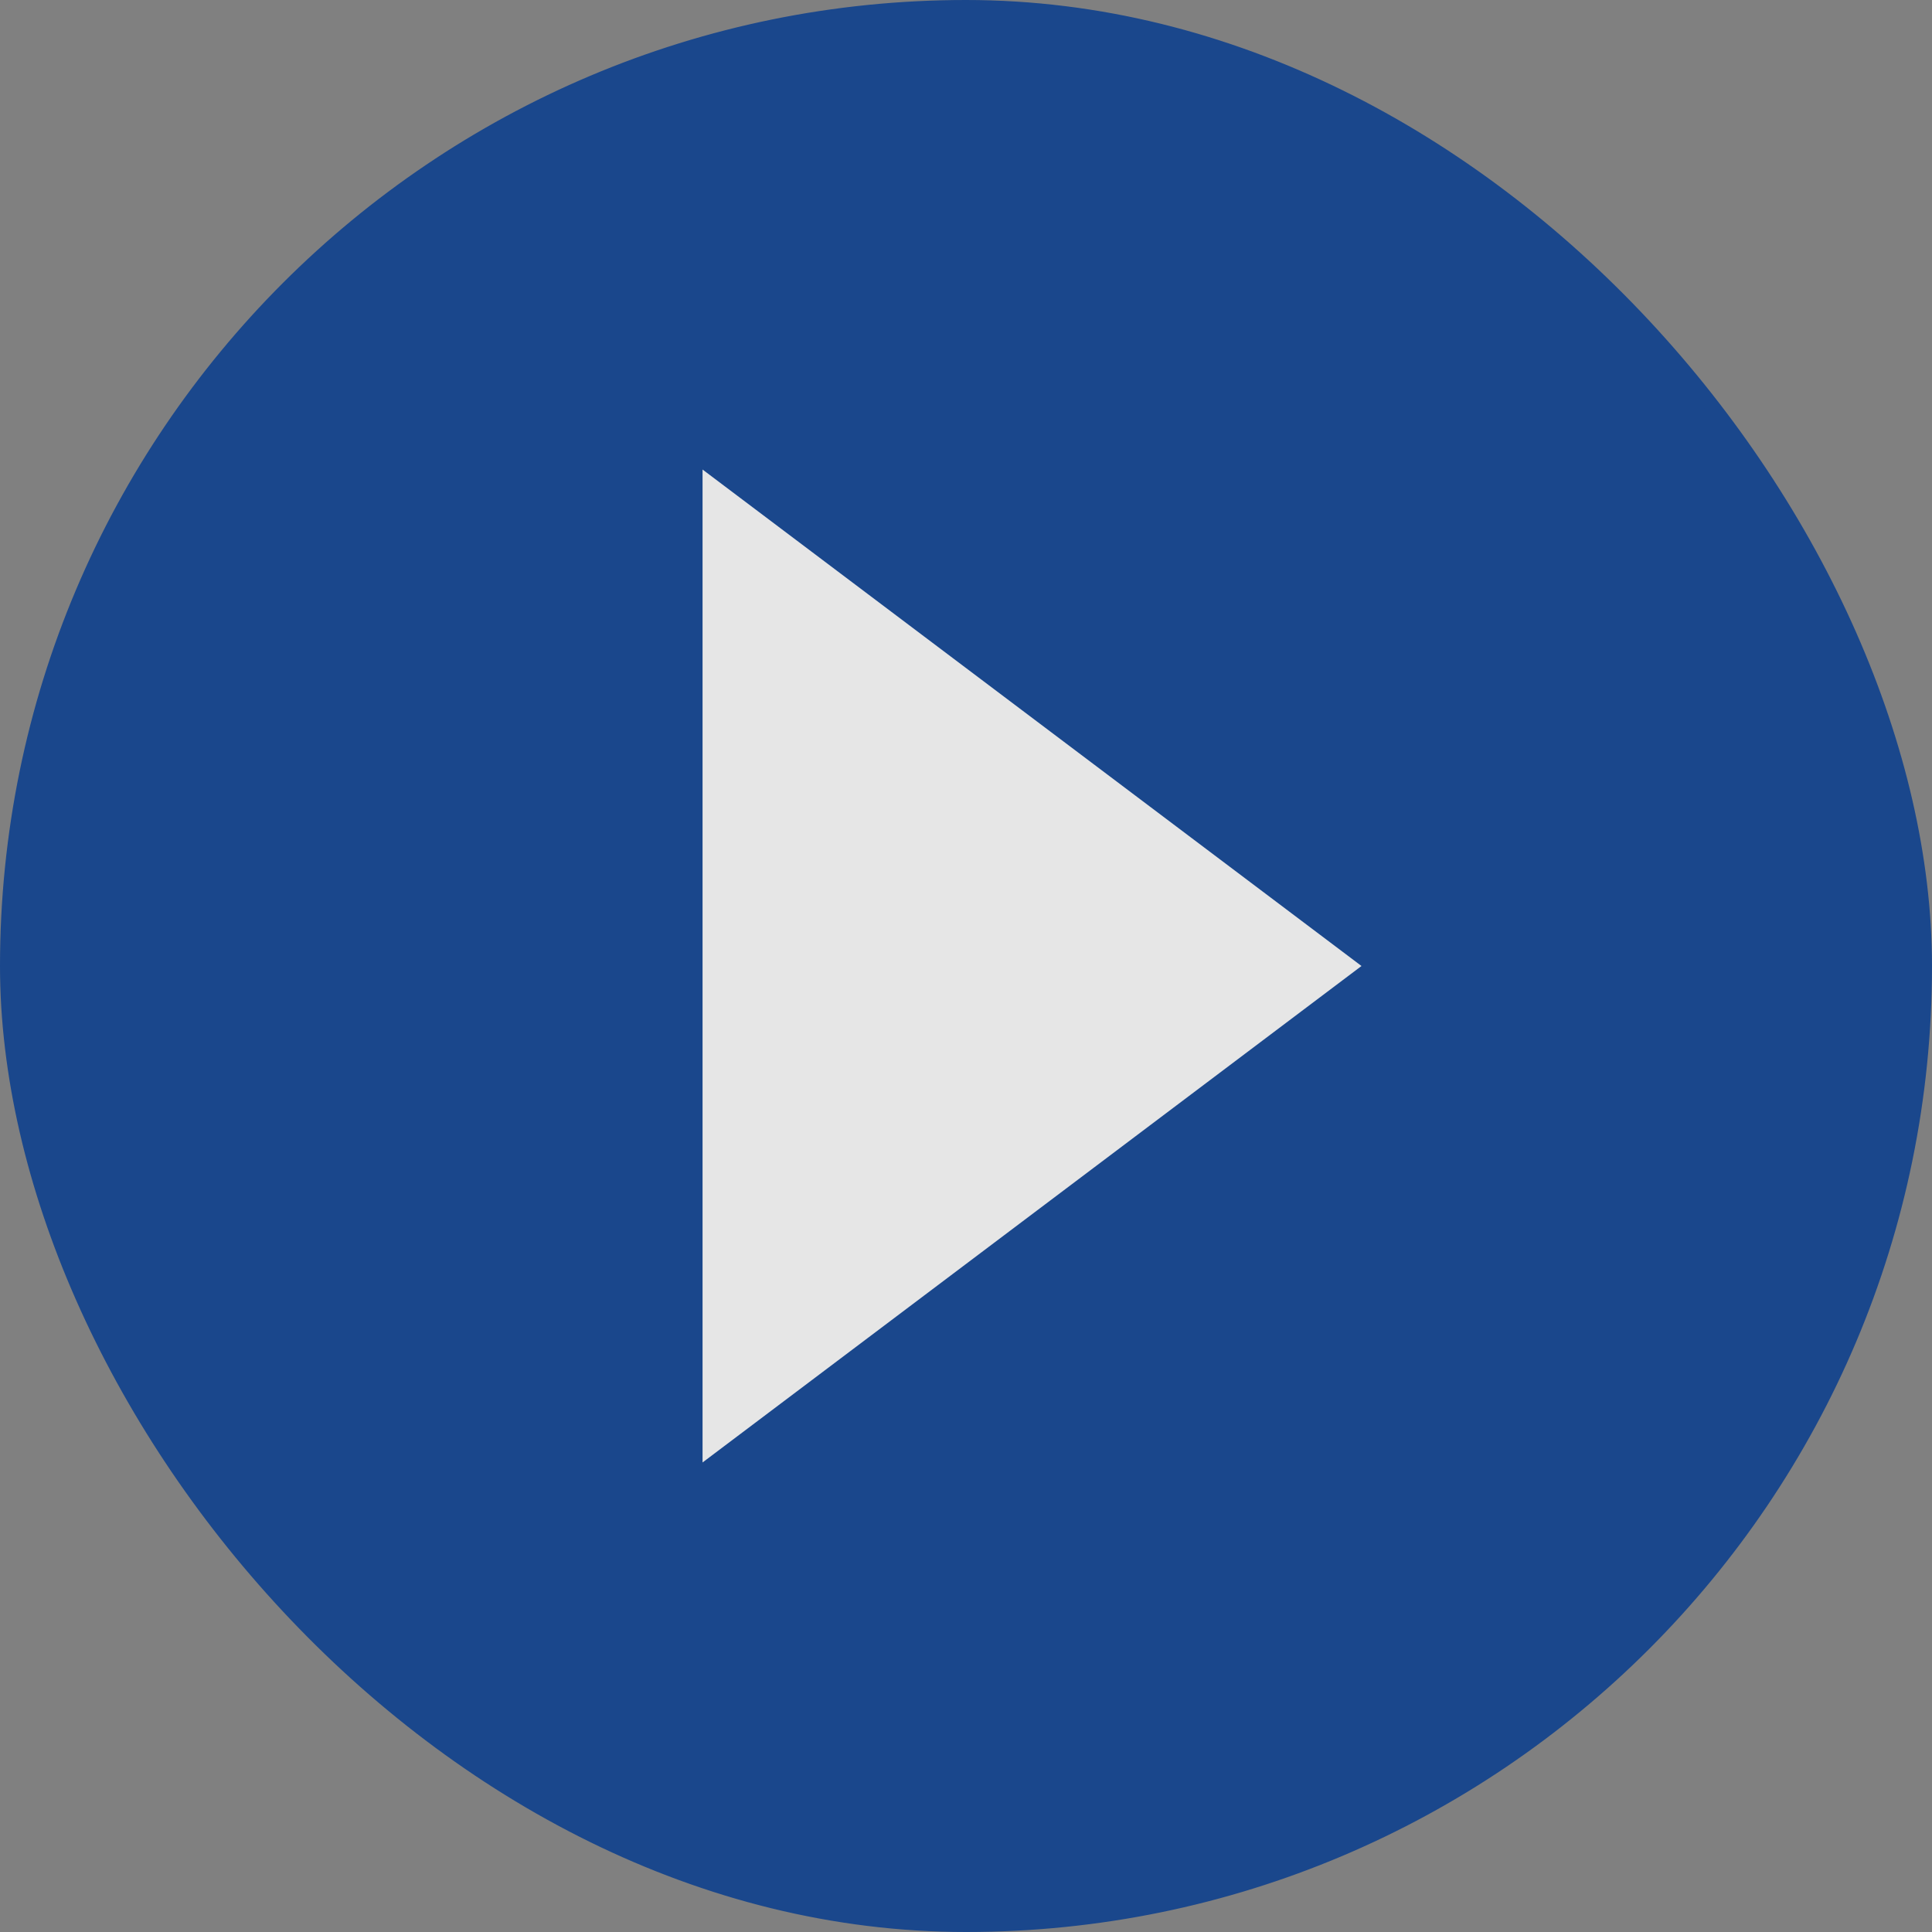
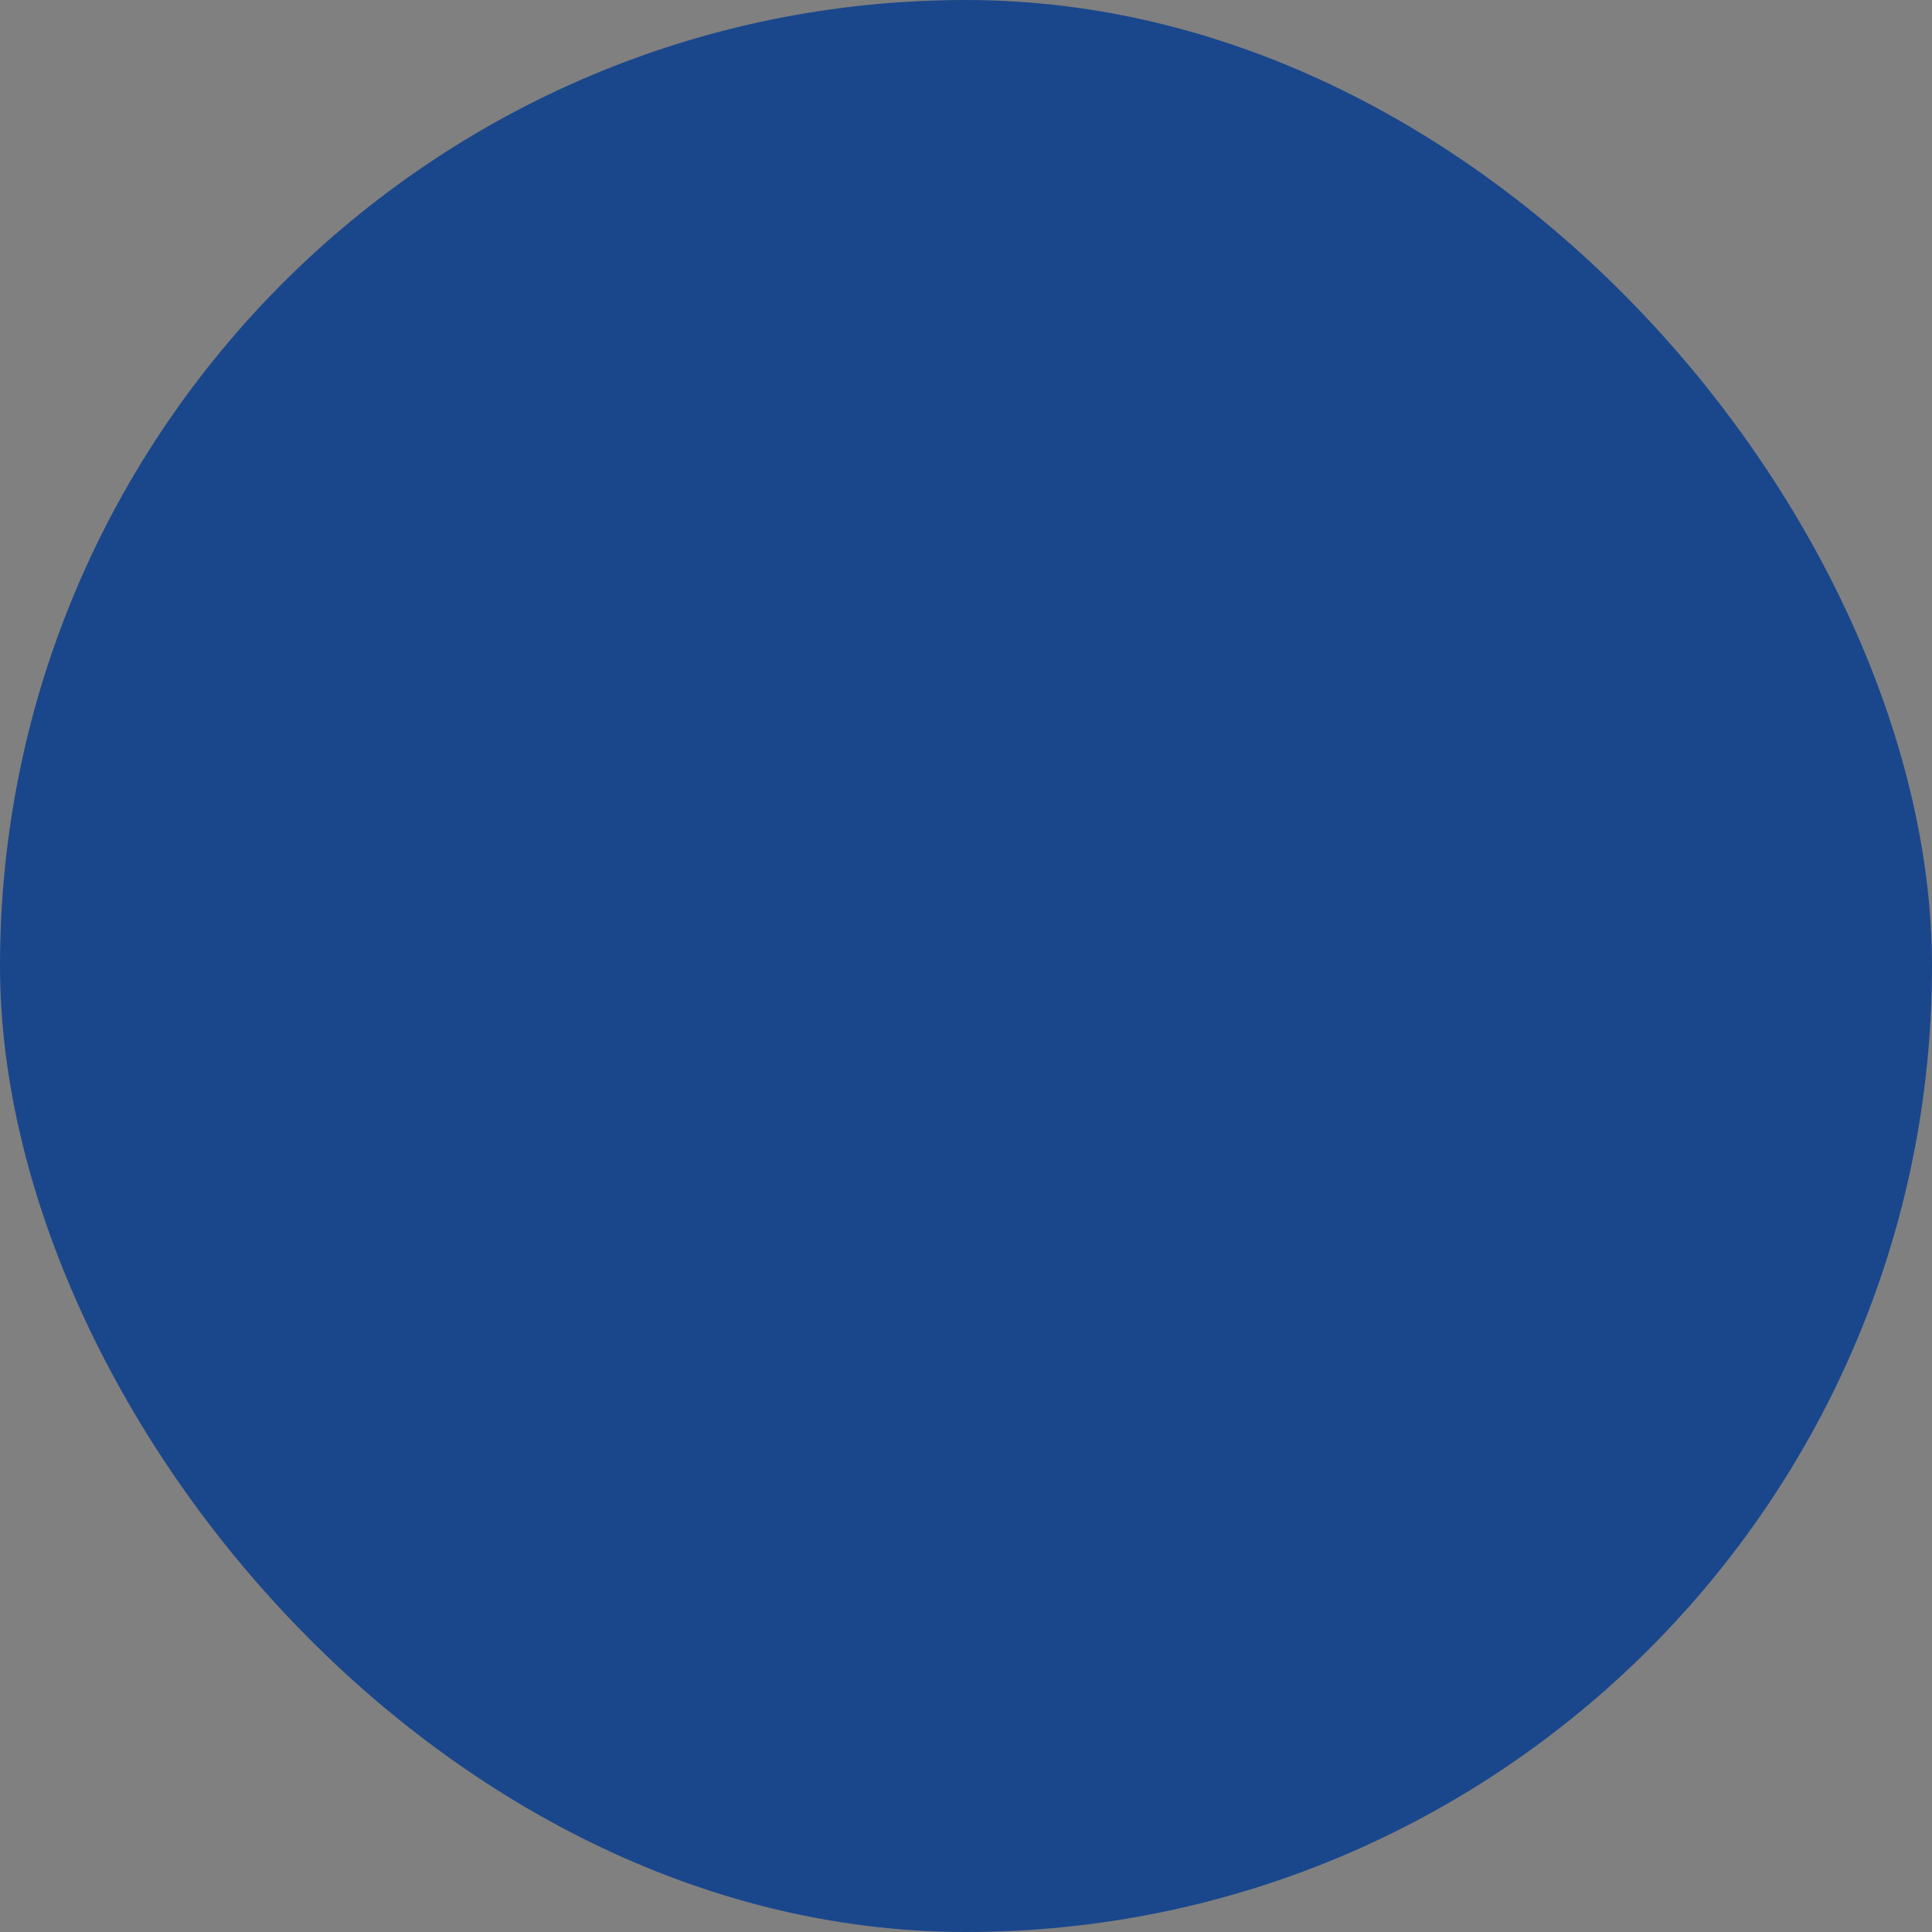
<svg xmlns="http://www.w3.org/2000/svg" width="130" height="130" viewBox="0 0 130 130" fill="none">
  <rect x="0" y="0" width="130" height="130" fill="#808080" stroke="none" />
  <g opacity="0.8">
    <rect x="0.5" y="0.5" width="129" height="129" rx="64.5" fill="#00388F" stroke="#00388F" />
-     <path d="M47.273 98.406L91.612 65L47.273 31.594V98.406Z" fill="white" />
  </g>
</svg>